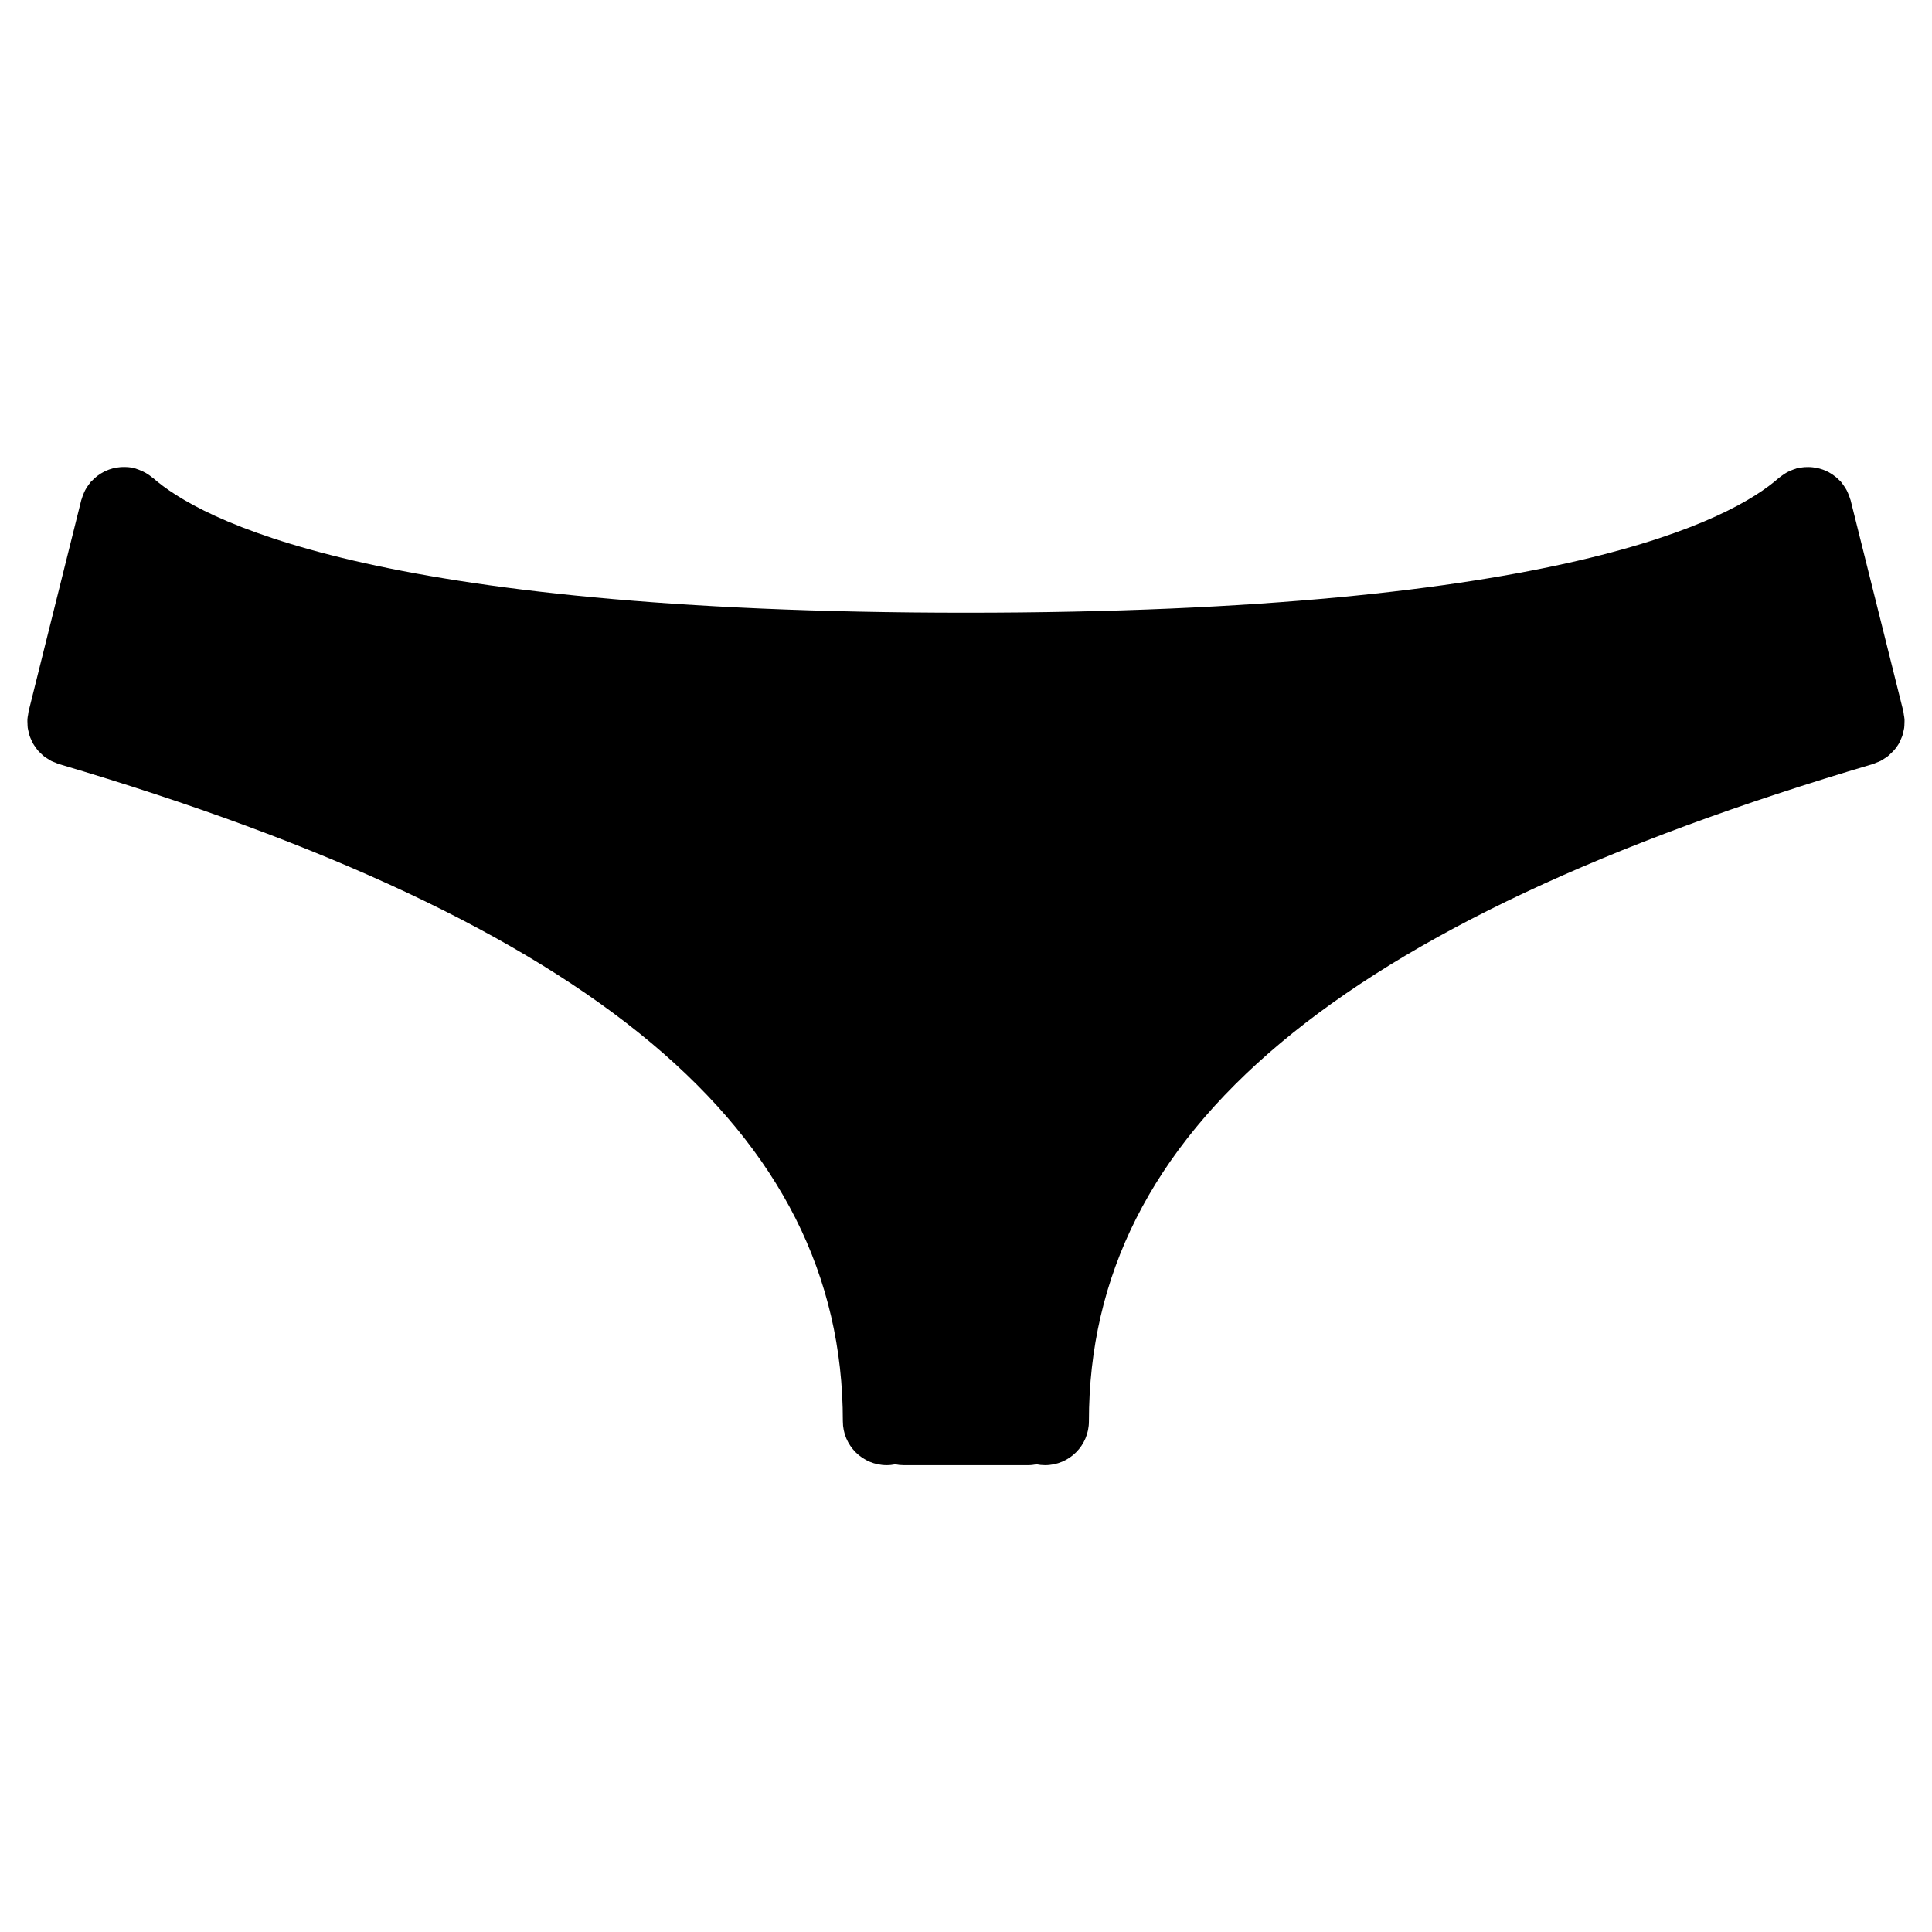
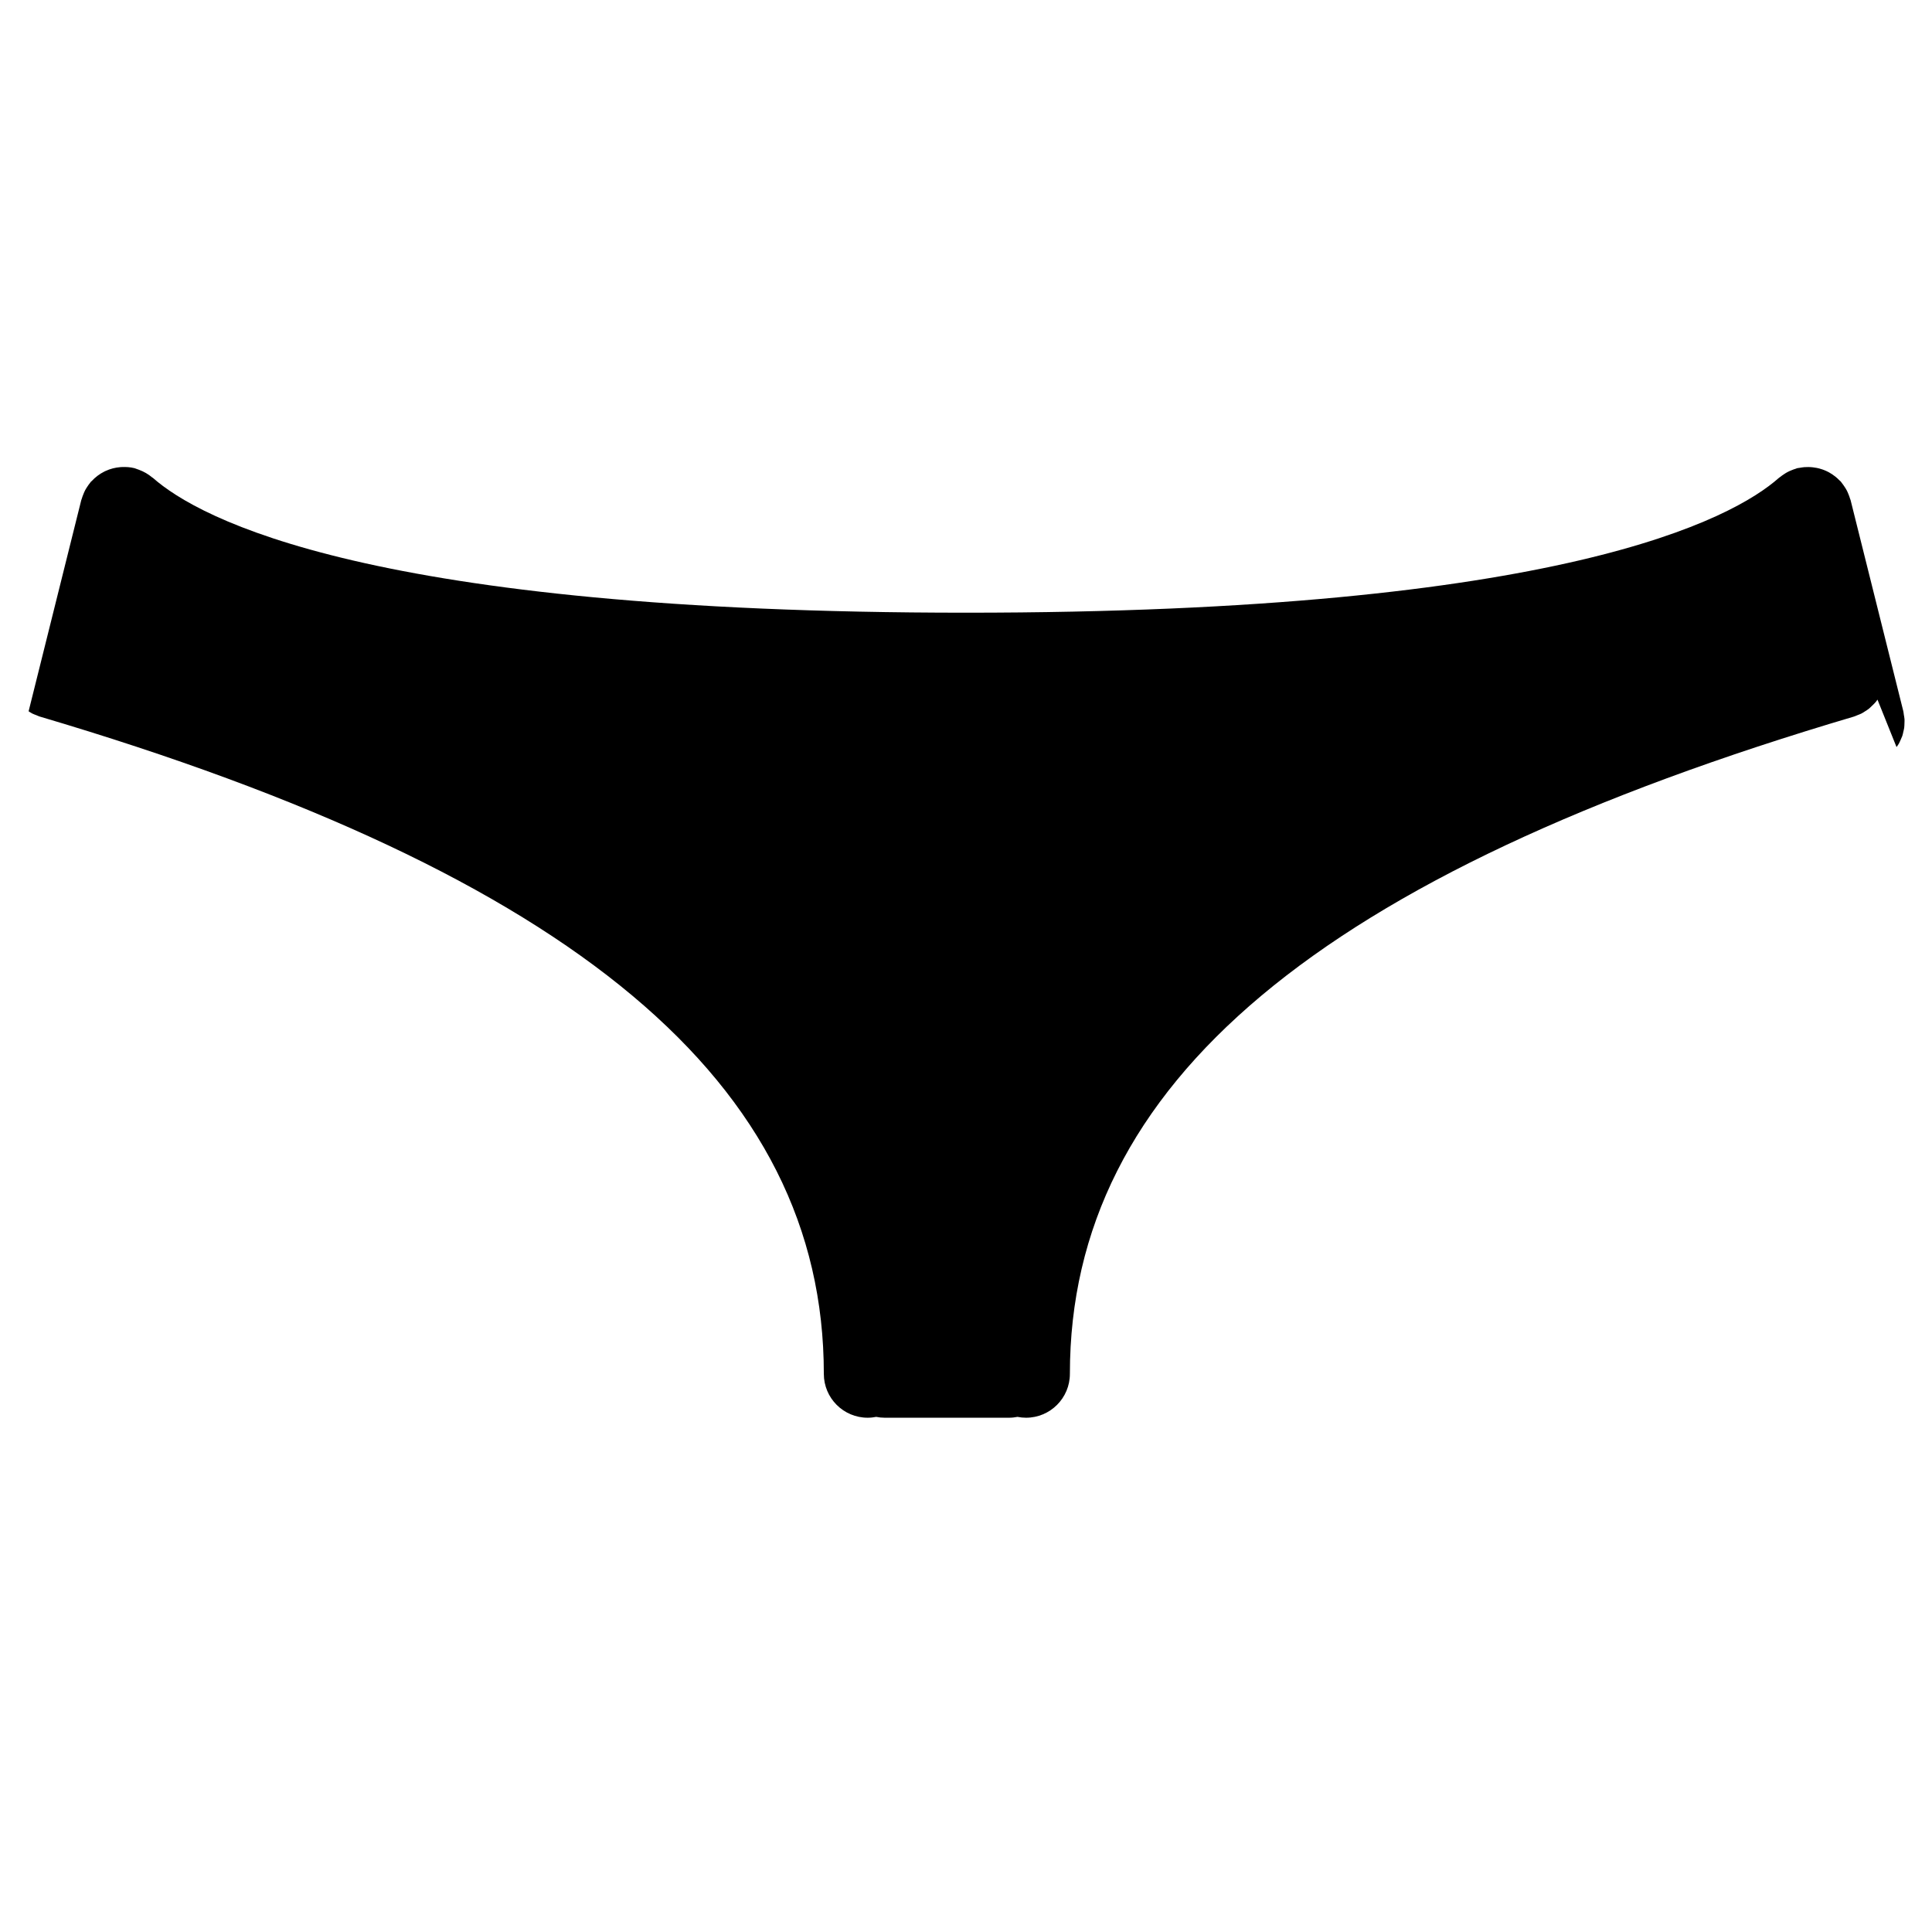
<svg xmlns="http://www.w3.org/2000/svg" fill="#000000" width="800px" height="800px" version="1.1" viewBox="144 144 512 512">
-   <path d="m646.6 341.98c0.211-0.293 0.426-0.582 0.605-0.891 0.188-0.332 0.332-0.684 0.488-1.031 0.148-0.332 0.301-0.652 0.426-0.992 0.125-0.363 0.203-0.75 0.285-1.133 0.086-0.348 0.172-0.691 0.227-1.047 0.055-0.402 0.055-0.805 0.07-1.211 0.008-0.355 0.031-0.707 0.016-1.062-0.031-0.418-0.117-0.828-0.188-1.254-0.047-0.285-0.055-0.566-0.125-0.852l-13.984-55.992c-0.031-0.133-0.102-0.242-0.141-0.371-0.125-0.426-0.27-0.836-0.449-1.246-0.133-0.324-0.262-0.645-0.426-0.945-0.172-0.332-0.379-0.652-0.59-0.969-0.227-0.34-0.457-0.676-0.715-0.992-0.102-0.117-0.164-0.246-0.254-0.355-0.148-0.164-0.309-0.27-0.457-0.418-0.285-0.293-0.582-0.574-0.898-0.828-0.293-0.242-0.59-0.457-0.898-0.668-0.301-0.203-0.613-0.395-0.93-0.566-0.348-0.188-0.707-0.355-1.07-0.504-0.324-0.141-0.652-0.254-0.992-0.355-0.371-0.117-0.75-0.219-1.133-0.293-0.348-0.07-0.707-0.125-1.062-0.164-0.395-0.047-0.789-0.062-1.188-0.07-0.348 0-0.699 0.008-1.047 0.031-0.426 0.039-0.836 0.102-1.254 0.18-0.195 0.039-0.402 0.039-0.605 0.086-0.148 0.031-0.27 0.109-0.41 0.148-0.395 0.117-0.773 0.254-1.156 0.418-0.348 0.141-0.699 0.285-1.023 0.465-0.316 0.164-0.621 0.355-0.922 0.559-0.355 0.234-0.707 0.473-1.031 0.738-0.117 0.094-0.234 0.156-0.348 0.254-12.137 10.742-57.449 35.723-215.45 35.723s-203.3-24.988-215.45-35.73c-0.062-0.055-0.148-0.062-0.203-0.125-1.016-0.859-2.195-1.543-3.496-2.023-0.195-0.07-0.379-0.148-0.574-0.203-0.211-0.062-0.395-0.164-0.613-0.219-1.117-0.285-2.215-0.34-3.309-0.301-0.148 0.008-0.277 0.008-0.418 0.023-1.379 0.109-2.699 0.449-3.922 1.016-0.125 0.055-0.234 0.109-0.348 0.164-1.262 0.637-2.387 1.48-3.348 2.527-0.055 0.062-0.133 0.078-0.188 0.141-0.086 0.094-0.133 0.203-0.211 0.293-0.293 0.348-0.551 0.73-0.805 1.117-0.188 0.285-0.371 0.574-0.527 0.875-0.172 0.324-0.316 0.676-0.457 1.023-0.164 0.395-0.309 0.789-0.426 1.195-0.039 0.141-0.109 0.254-0.141 0.387l-13.957 55.969c-0.07 0.293-0.078 0.582-0.133 0.867-0.07 0.41-0.156 0.812-0.18 1.227-0.023 0.371 0 0.742 0.016 1.117 0.016 0.387 0.016 0.773 0.062 1.156 0.055 0.379 0.156 0.742 0.242 1.117 0.086 0.355 0.156 0.723 0.27 1.062 0.125 0.363 0.293 0.707 0.449 1.055 0.156 0.324 0.285 0.66 0.465 0.969 0.188 0.332 0.418 0.637 0.637 0.945 0.211 0.301 0.41 0.605 0.645 0.875 0.246 0.285 0.527 0.535 0.797 0.797 0.27 0.254 0.527 0.52 0.82 0.75 0.301 0.242 0.629 0.434 0.953 0.637s0.629 0.418 0.969 0.59 0.715 0.301 1.086 0.441c0.293 0.117 0.566 0.262 0.867 0.355 141.79 41.926 207.82 97.273 207.82 174.2 0 6.418 5.199 11.625 11.625 11.625 0.773 0 1.527-0.086 2.254-0.227 0.73 0.148 1.48 0.227 2.254 0.227h32.941c0.773 0 1.527-0.086 2.254-0.227 0.73 0.148 1.48 0.227 2.254 0.227 6.418 0 11.625-5.207 11.625-11.625 0-76.922 66.047-132.27 207.82-174.2 0.293-0.086 0.559-0.234 0.844-0.34 0.371-0.148 0.75-0.277 1.109-0.457 0.34-0.172 0.66-0.387 0.977-0.598 0.316-0.203 0.645-0.395 0.938-0.629 0.301-0.242 0.574-0.512 0.844-0.781 0.262-0.254 0.535-0.496 0.773-0.766 0.289-0.277 0.496-0.594 0.715-0.91z" />
+   <path d="m646.6 341.98c0.211-0.293 0.426-0.582 0.605-0.891 0.188-0.332 0.332-0.684 0.488-1.031 0.148-0.332 0.301-0.652 0.426-0.992 0.125-0.363 0.203-0.75 0.285-1.133 0.086-0.348 0.172-0.691 0.227-1.047 0.055-0.402 0.055-0.805 0.07-1.211 0.008-0.355 0.031-0.707 0.016-1.062-0.031-0.418-0.117-0.828-0.188-1.254-0.047-0.285-0.055-0.566-0.125-0.852l-13.984-55.992c-0.031-0.133-0.102-0.242-0.141-0.371-0.125-0.426-0.27-0.836-0.449-1.246-0.133-0.324-0.262-0.645-0.426-0.945-0.172-0.332-0.379-0.652-0.59-0.969-0.227-0.34-0.457-0.676-0.715-0.992-0.102-0.117-0.164-0.246-0.254-0.355-0.148-0.164-0.309-0.27-0.457-0.418-0.285-0.293-0.582-0.574-0.898-0.828-0.293-0.242-0.59-0.457-0.898-0.668-0.301-0.203-0.613-0.395-0.93-0.566-0.348-0.188-0.707-0.355-1.07-0.504-0.324-0.141-0.652-0.254-0.992-0.355-0.371-0.117-0.75-0.219-1.133-0.293-0.348-0.07-0.707-0.125-1.062-0.164-0.395-0.047-0.789-0.062-1.188-0.07-0.348 0-0.699 0.008-1.047 0.031-0.426 0.039-0.836 0.102-1.254 0.18-0.195 0.039-0.402 0.039-0.605 0.086-0.148 0.031-0.27 0.109-0.41 0.148-0.395 0.117-0.773 0.254-1.156 0.418-0.348 0.141-0.699 0.285-1.023 0.465-0.316 0.164-0.621 0.355-0.922 0.559-0.355 0.234-0.707 0.473-1.031 0.738-0.117 0.094-0.234 0.156-0.348 0.254-12.137 10.742-57.449 35.723-215.45 35.723s-203.3-24.988-215.45-35.73c-0.062-0.055-0.148-0.062-0.203-0.125-1.016-0.859-2.195-1.543-3.496-2.023-0.195-0.07-0.379-0.148-0.574-0.203-0.211-0.062-0.395-0.164-0.613-0.219-1.117-0.285-2.215-0.34-3.309-0.301-0.148 0.008-0.277 0.008-0.418 0.023-1.379 0.109-2.699 0.449-3.922 1.016-0.125 0.055-0.234 0.109-0.348 0.164-1.262 0.637-2.387 1.48-3.348 2.527-0.055 0.062-0.133 0.078-0.188 0.141-0.086 0.094-0.133 0.203-0.211 0.293-0.293 0.348-0.551 0.73-0.805 1.117-0.188 0.285-0.371 0.574-0.527 0.875-0.172 0.324-0.316 0.676-0.457 1.023-0.164 0.395-0.309 0.789-0.426 1.195-0.039 0.141-0.109 0.254-0.141 0.387l-13.957 55.969s0.629 0.418 0.969 0.59 0.715 0.301 1.086 0.441c0.293 0.117 0.566 0.262 0.867 0.355 141.79 41.926 207.82 97.273 207.82 174.2 0 6.418 5.199 11.625 11.625 11.625 0.773 0 1.527-0.086 2.254-0.227 0.73 0.148 1.48 0.227 2.254 0.227h32.941c0.773 0 1.527-0.086 2.254-0.227 0.73 0.148 1.48 0.227 2.254 0.227 6.418 0 11.625-5.207 11.625-11.625 0-76.922 66.047-132.27 207.82-174.2 0.293-0.086 0.559-0.234 0.844-0.34 0.371-0.148 0.75-0.277 1.109-0.457 0.34-0.172 0.66-0.387 0.977-0.598 0.316-0.203 0.645-0.395 0.938-0.629 0.301-0.242 0.574-0.512 0.844-0.781 0.262-0.254 0.535-0.496 0.773-0.766 0.289-0.277 0.496-0.594 0.715-0.91z" />
</svg>